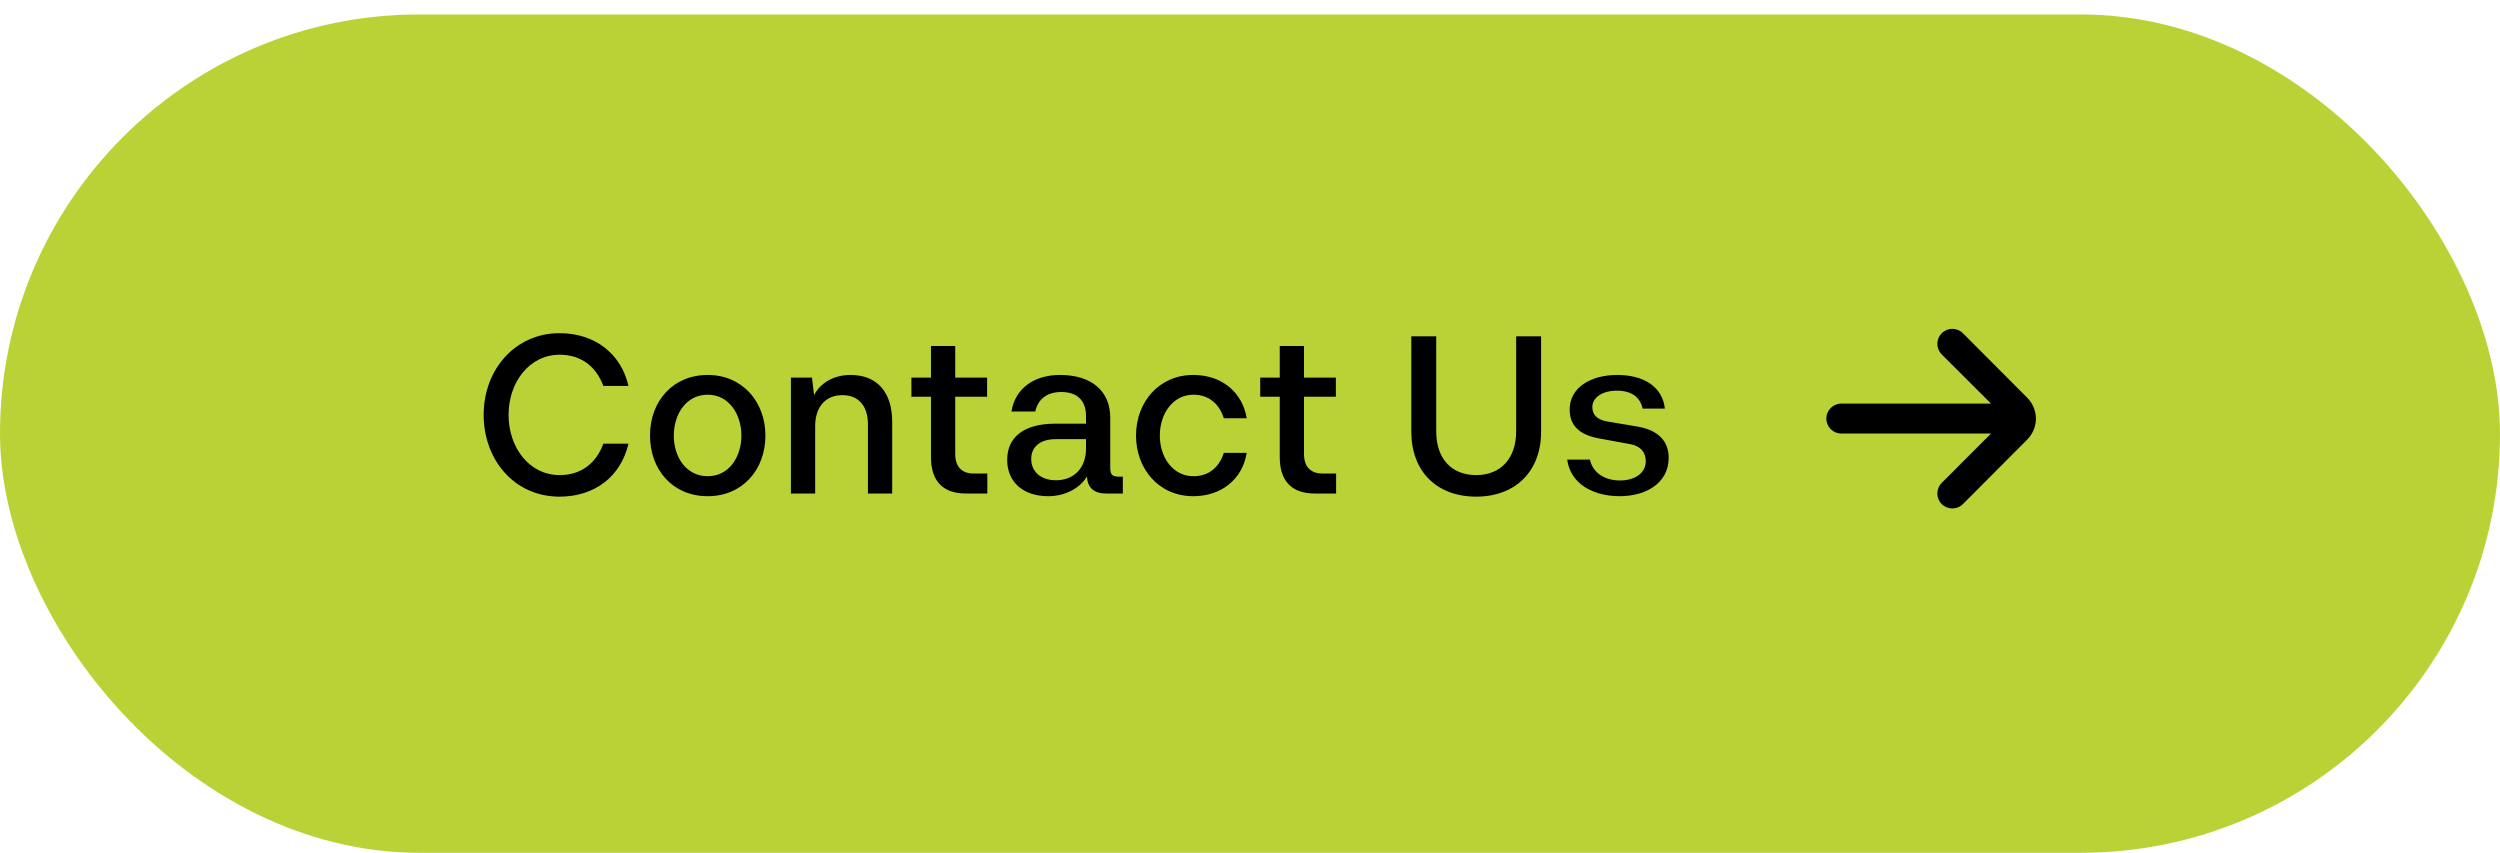
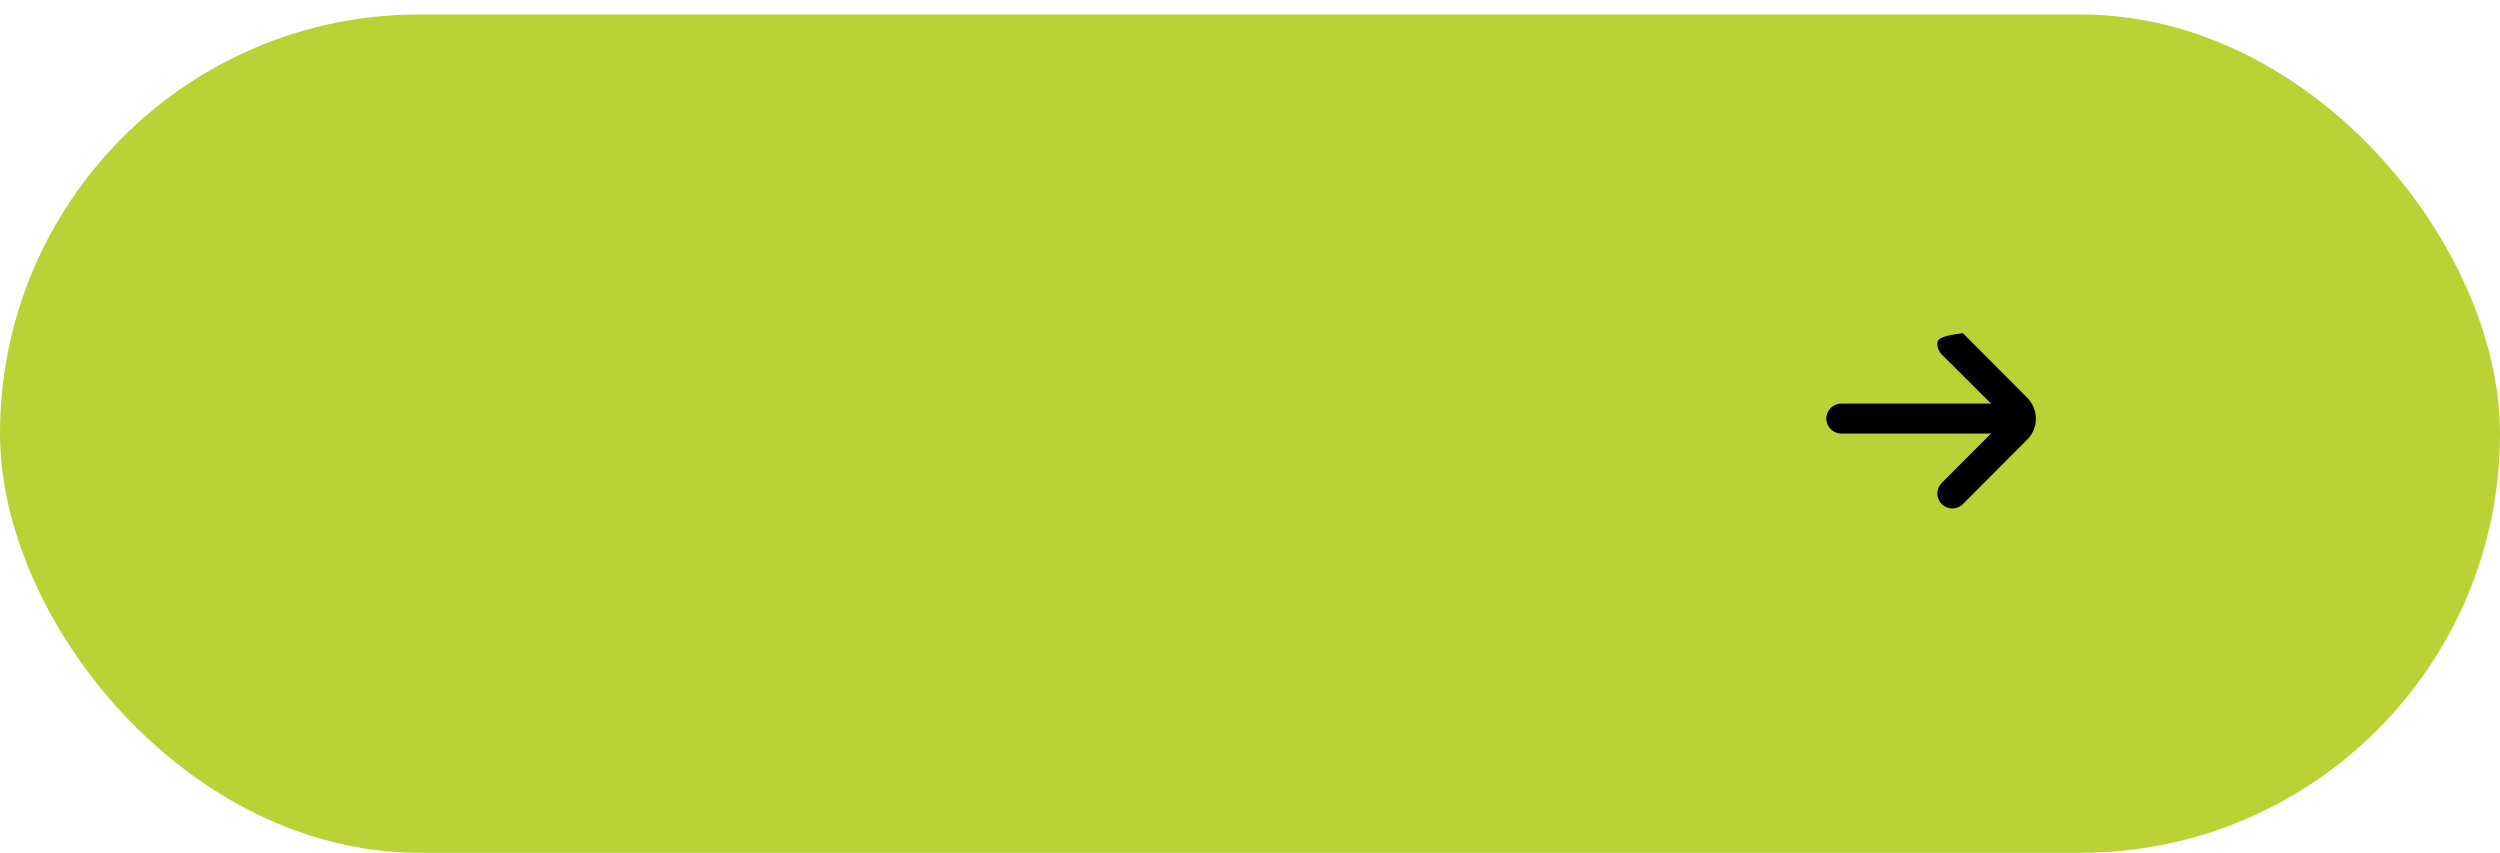
<svg xmlns="http://www.w3.org/2000/svg" width="167" height="57" viewBox="0 0 167 57" fill="none">
  <rect y="0.966" width="167" height="56" rx="28" fill="#BBD236" />
  <g clip-path="url(#clip0_0_1892)">
-     <path d="M37.378 33.176C34.333 33.176 32.308 30.686 32.308 27.716C32.308 24.671 34.423 22.256 37.378 22.256C39.733 22.256 41.488 23.621 41.983 25.781H40.303C39.823 24.476 38.803 23.696 37.393 23.696C35.338 23.696 33.973 25.556 33.973 27.716C33.973 29.861 35.323 31.736 37.393 31.736C38.803 31.736 39.823 30.956 40.303 29.636H41.983C41.473 31.826 39.733 33.176 37.378 33.176ZM47.275 33.146C44.92 33.146 43.42 31.361 43.42 29.096C43.42 26.786 44.965 25.046 47.275 25.046C49.585 25.046 51.13 26.831 51.13 29.096C51.13 31.391 49.585 33.146 47.275 33.146ZM47.275 31.811C48.715 31.811 49.525 30.506 49.525 29.096C49.525 27.641 48.67 26.366 47.275 26.366C45.835 26.366 45.01 27.671 45.01 29.096C45.01 30.566 45.865 31.811 47.275 31.811ZM56.808 25.046C58.638 25.046 59.598 26.246 59.598 28.181V32.966H57.978V28.346C57.978 27.146 57.378 26.396 56.268 26.396C55.113 26.396 54.453 27.221 54.453 28.466V32.966H52.833V25.226H54.243L54.378 26.396C54.798 25.571 55.713 25.046 56.808 25.046ZM65.038 31.631H65.954V32.966H64.513C62.968 32.966 62.188 32.111 62.188 30.536V26.501H60.883V25.226H62.188V23.111H63.809V25.226H65.939V26.501H63.809V30.326C63.809 31.151 64.228 31.631 65.038 31.631ZM74.78 31.841H75.005V32.966H73.88C73.07 32.966 72.65 32.576 72.605 31.826C72.17 32.591 71.165 33.146 70.025 33.146C68.33 33.146 67.28 32.186 67.28 30.716C67.28 29.186 68.42 28.301 70.49 28.301H72.545V27.791C72.545 26.741 71.945 26.186 70.895 26.186C69.935 26.186 69.335 26.666 69.155 27.491H67.565C67.805 25.961 69.065 25.046 70.805 25.046C72.875 25.046 74.165 26.081 74.165 27.911V31.271C74.165 31.736 74.33 31.841 74.78 31.841ZM70.535 32.081C71.78 32.081 72.545 31.226 72.545 29.966V29.336H70.52C69.47 29.336 68.885 29.861 68.885 30.656C68.885 31.511 69.53 32.081 70.535 32.081ZM79.711 25.046C81.616 25.046 82.996 26.201 83.281 27.941H81.751C81.451 26.981 80.746 26.366 79.726 26.366C78.346 26.366 77.476 27.641 77.476 29.096C77.476 30.551 78.346 31.811 79.726 31.811C80.746 31.811 81.451 31.211 81.751 30.251H83.281C82.996 32.006 81.601 33.146 79.711 33.146C77.401 33.146 75.886 31.316 75.886 29.096C75.886 26.831 77.446 25.046 79.711 25.046ZM88.337 31.631H89.252V32.966H87.812C86.267 32.966 85.487 32.111 85.487 30.536V26.501H84.182V25.226H85.487V23.111H87.107V25.226H89.237V26.501H87.107V30.326C87.107 31.151 87.527 31.631 88.337 31.631ZM94.275 28.841V22.466H95.94V28.811C95.94 30.641 96.96 31.736 98.61 31.736C100.26 31.736 101.28 30.611 101.28 28.811V22.466H102.945V28.841C102.945 31.496 101.22 33.176 98.61 33.176C95.955 33.176 94.275 31.466 94.275 28.841ZM108.198 33.146C106.383 33.146 104.898 32.291 104.688 30.701H106.203C106.398 31.571 107.178 32.096 108.213 32.096C109.233 32.096 109.938 31.586 109.938 30.806C109.938 30.206 109.578 29.786 108.888 29.666L106.833 29.291C105.513 29.051 104.853 28.436 104.853 27.356C104.853 25.886 106.263 25.046 108.033 25.046C109.848 25.046 111.063 25.871 111.213 27.296H109.728C109.563 26.516 108.963 26.096 108.003 26.096C107.073 26.096 106.368 26.531 106.368 27.191C106.368 27.701 106.683 28.031 107.343 28.151L109.398 28.496C110.763 28.736 111.468 29.456 111.468 30.581C111.468 32.261 109.968 33.146 108.198 33.146Z" fill="black" />
-     <path d="M136 27.961V27.961C135.995 27.434 135.783 26.931 135.41 26.56L131.12 22.257C130.73 21.869 130.1 21.869 129.71 22.257C129.521 22.445 129.414 22.701 129.414 22.967C129.414 23.234 129.521 23.49 129.71 23.678L133 26.96H123C122.448 26.96 122 27.408 122 27.961C122 28.514 122.448 28.962 123 28.962H133L129.71 32.254C129.318 32.644 129.316 33.278 129.705 33.67C130.094 34.062 130.728 34.065 131.12 33.675L135.41 29.372C135.786 28.998 135.998 28.491 136 27.961V27.961Z" fill="black" />
+     <path d="M136 27.961V27.961C135.995 27.434 135.783 26.931 135.41 26.56L131.12 22.257C129.521 22.445 129.414 22.701 129.414 22.967C129.414 23.234 129.521 23.49 129.71 23.678L133 26.96H123C122.448 26.96 122 27.408 122 27.961C122 28.514 122.448 28.962 123 28.962H133L129.71 32.254C129.318 32.644 129.316 33.278 129.705 33.67C130.094 34.062 130.728 34.065 131.12 33.675L135.41 29.372C135.786 28.998 135.998 28.491 136 27.961V27.961Z" fill="black" />
  </g>
  <defs>
    <clipPath id="clip0_0_1892">
      <rect width="105" height="16" fill="white" transform="translate(31 19.966)" />
    </clipPath>
  </defs>
</svg>